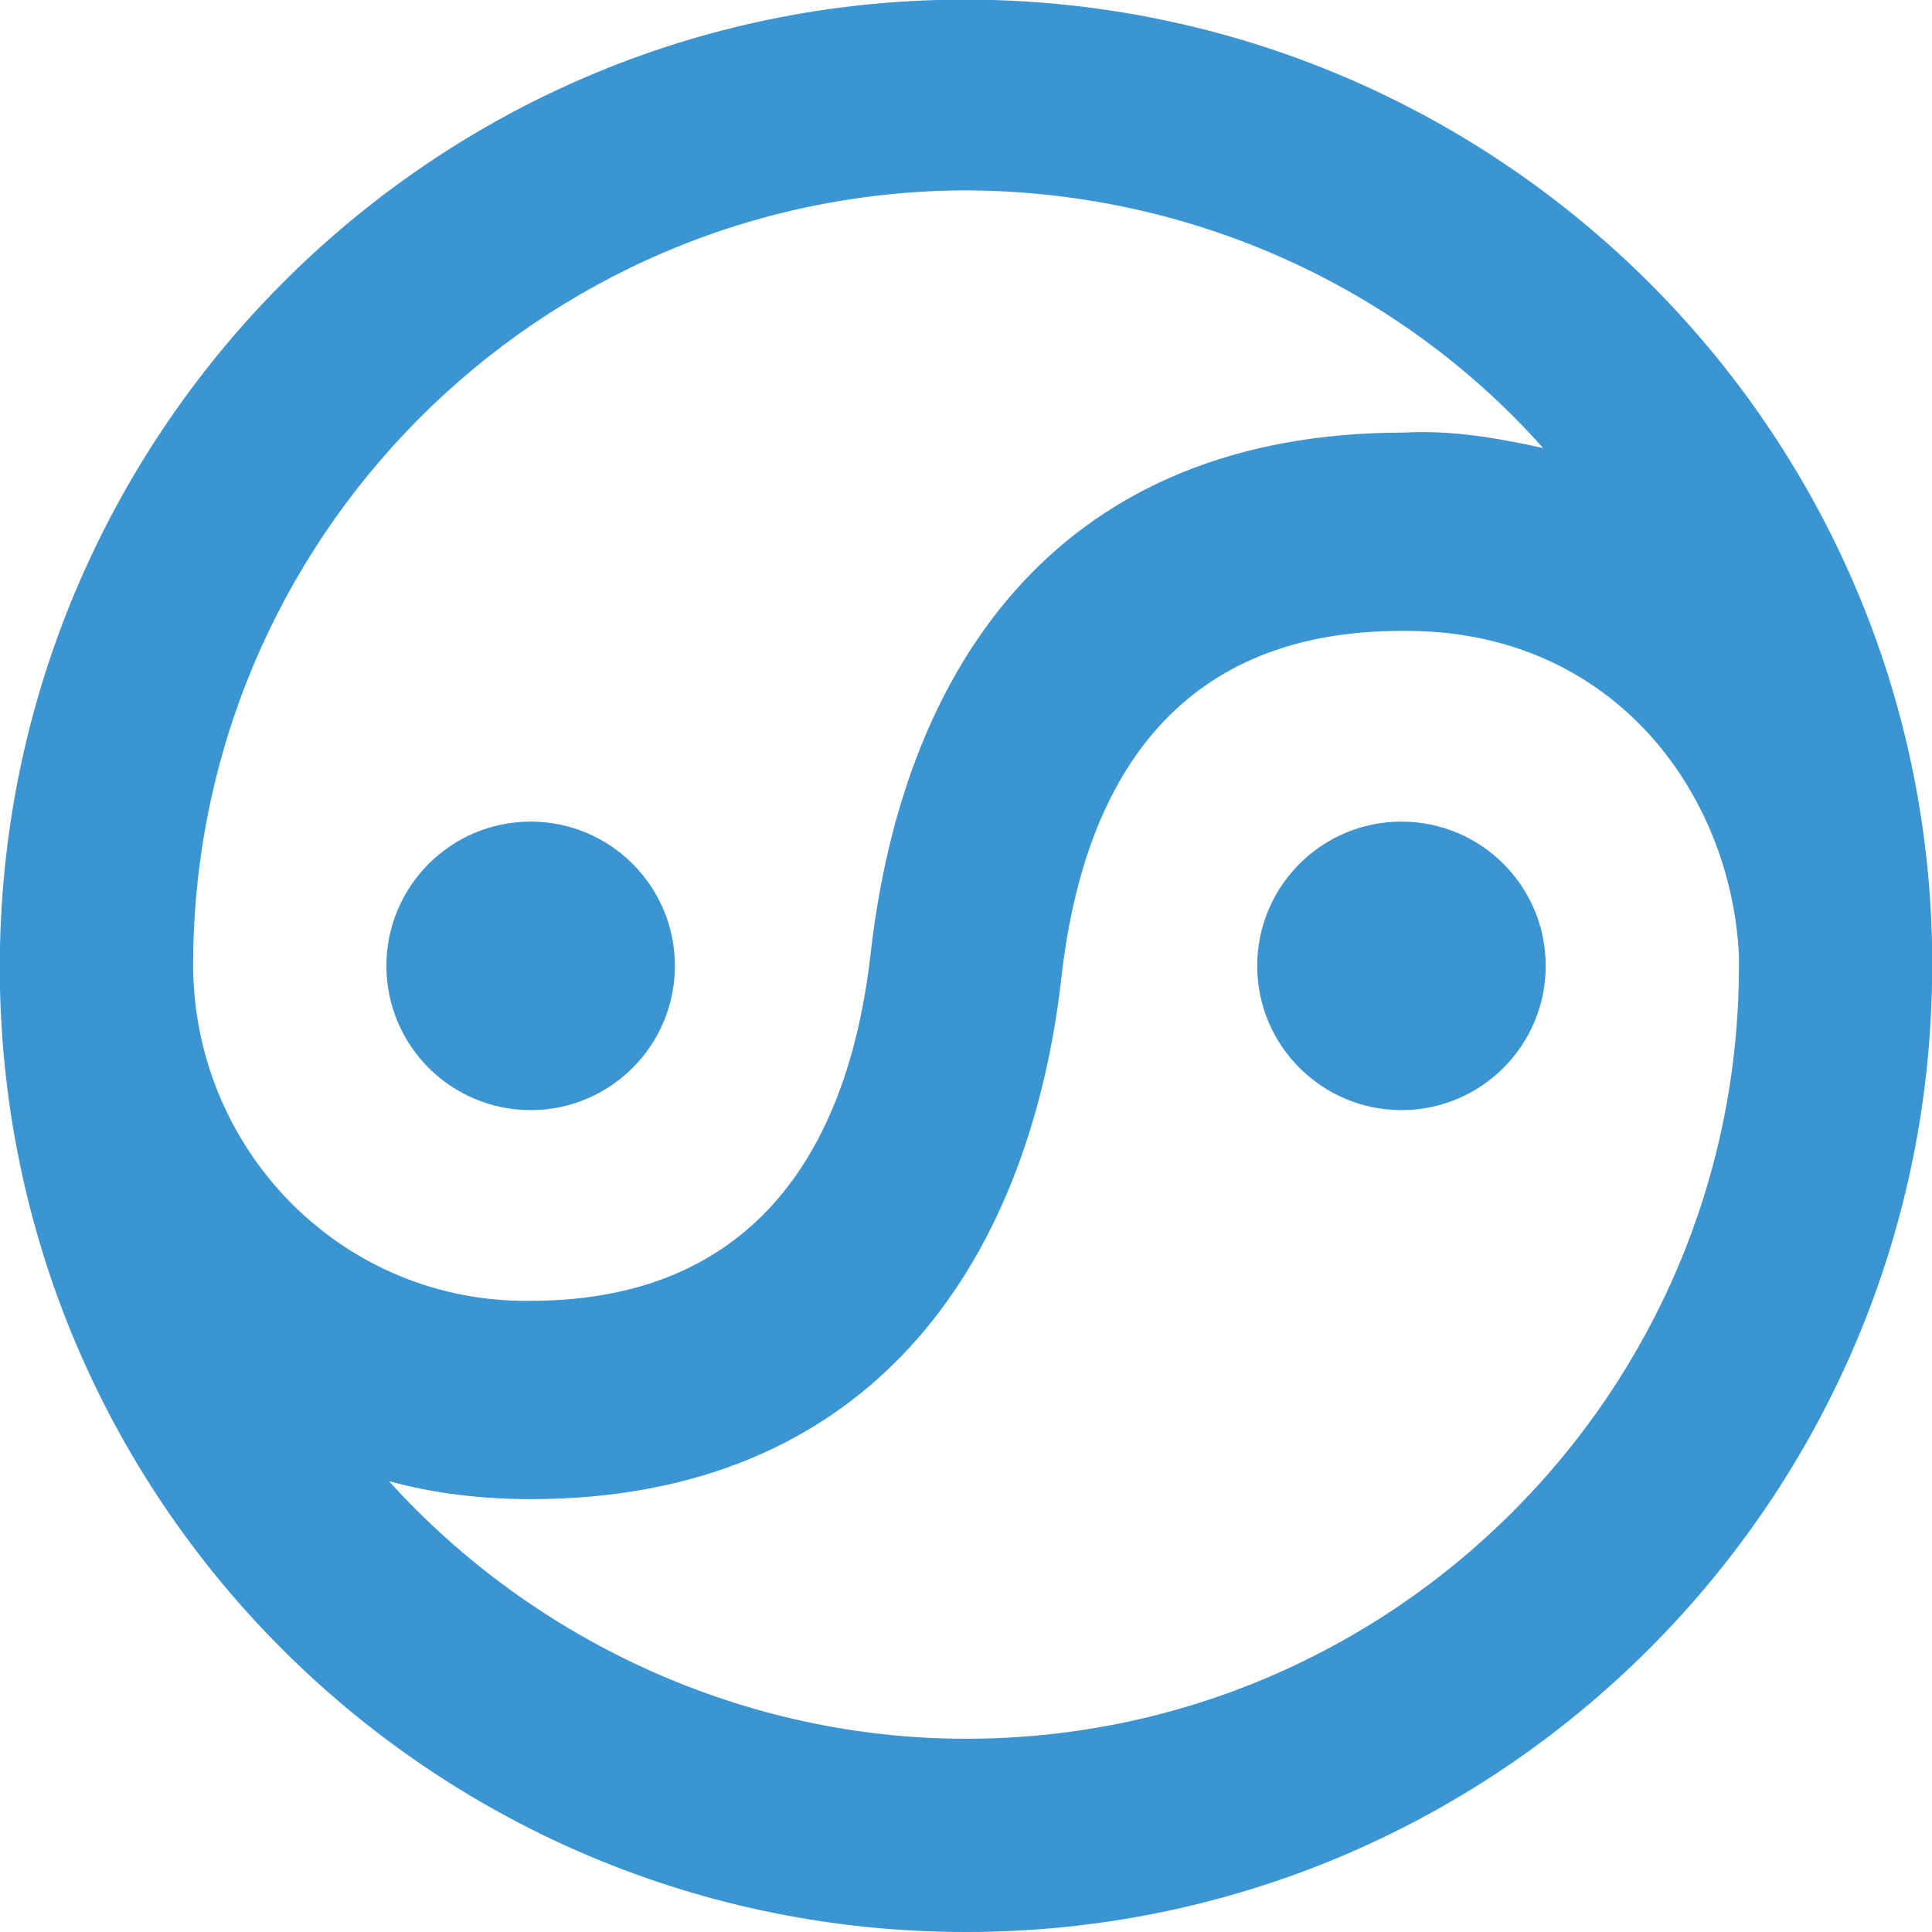
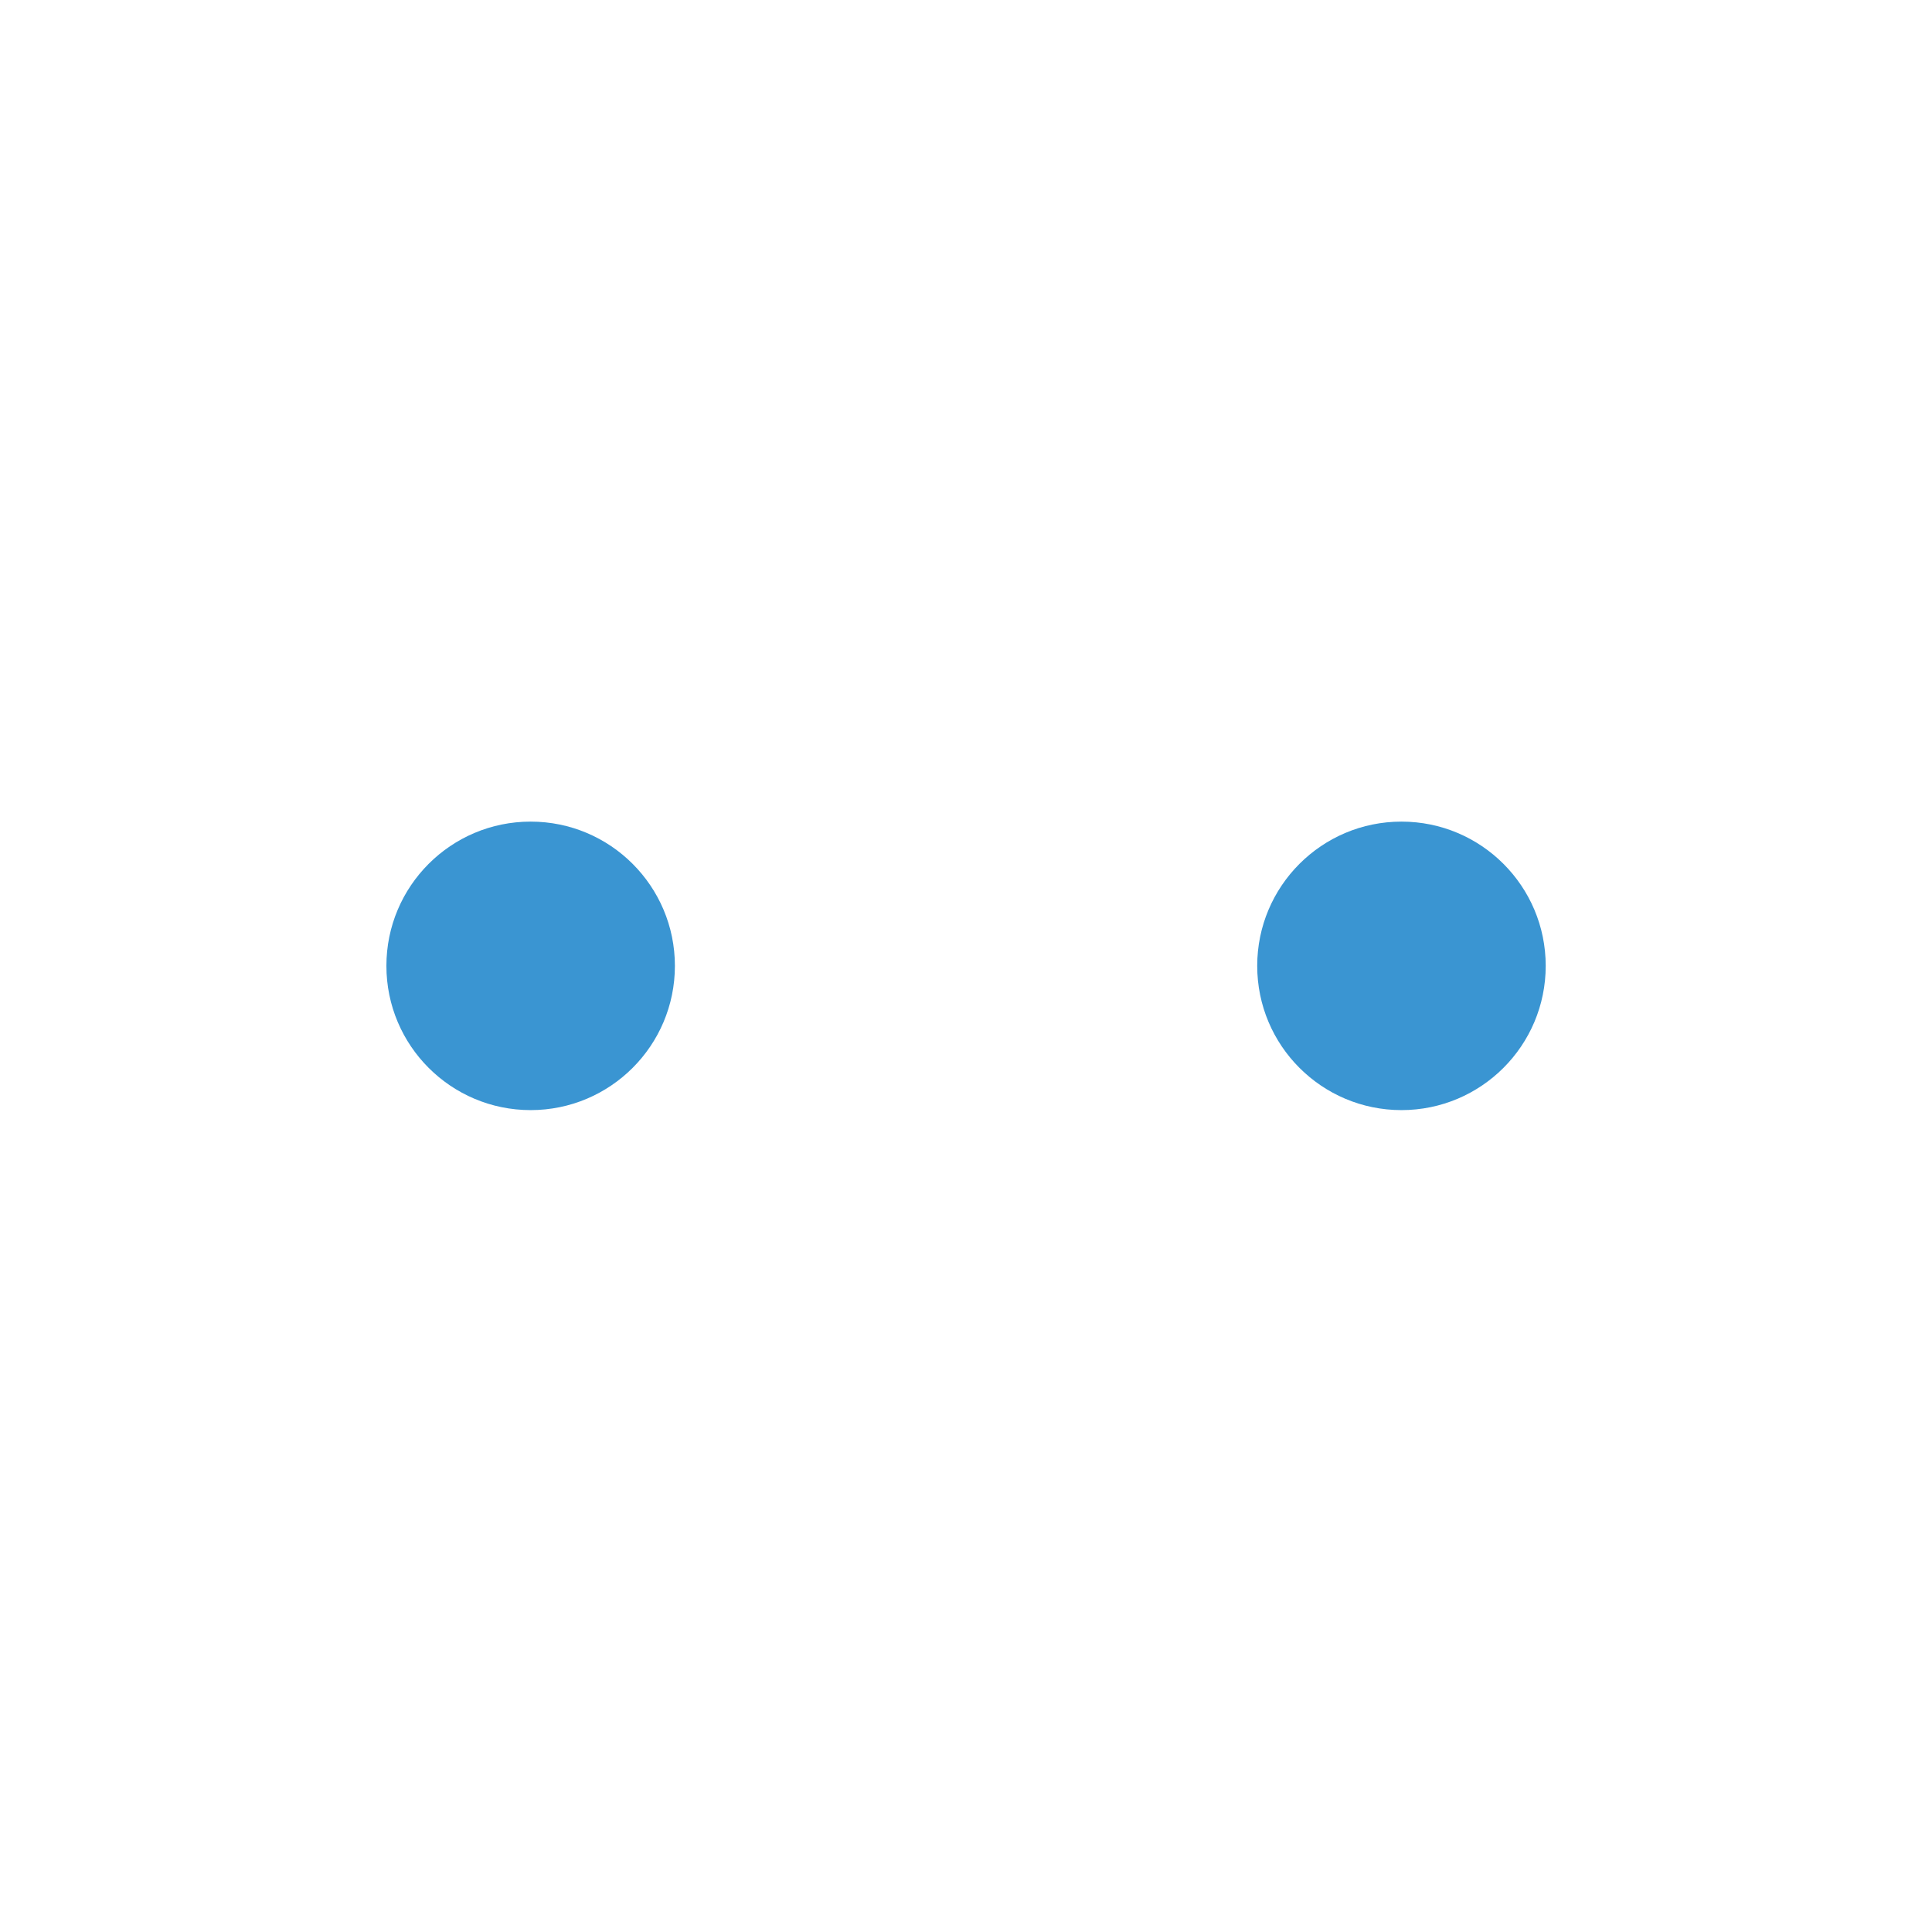
<svg xmlns="http://www.w3.org/2000/svg" version="1.1" id="Calque_1" x="0px" y="0px" width="34.515px" height="34.515px" viewBox="0 0 34.515 34.515" enable-background="new 0 0 34.515 34.515" xml:space="preserve">
  <title>closure</title>
  <circle fill="#3A95D2" cx="25.037" cy="17.255" r="2.577" />
-   <path fill="#3A95D2" d="M17.258,34.515c9.528,0,17.26-7.732,17.26-17.26l0,0l0,0c0-0.092,0-0.184,0-0.276  C34.38,7.451,26.51-0.143,16.982-0.005S-0.14,8.004-0.002,17.531C0.136,26.967,7.823,34.515,17.258,34.515z M31.066,17.071  c0,0.046,0,0.138,0,0.184c0,7.64-6.214,13.808-13.808,13.808c-3.912,0-7.686-1.703-10.31-4.603c0.828,0.23,1.703,0.322,2.531,0.322  c5.983,0,8.883-4.096,9.481-9.297c0.414-3.728,2.209-6.214,6.076-6.214C28.811,11.226,30.928,14.171,31.066,17.071z M3.45,17.255  L3.45,17.255c0-7.64,6.168-13.808,13.762-13.854c3.958,0,7.732,1.657,10.356,4.603c-0.828-0.184-1.657-0.322-2.485-0.276  c-6.076,0-8.929,4.05-9.528,9.297c-0.414,3.682-2.209,6.214-6.076,6.214c-3.314,0.046-5.983-2.624-6.029-5.937  C3.45,17.301,3.45,17.301,3.45,17.255L3.45,17.255z" />
  <circle fill="#3A95D2" cx="9.48" cy="17.255" r="2.577" />
</svg>